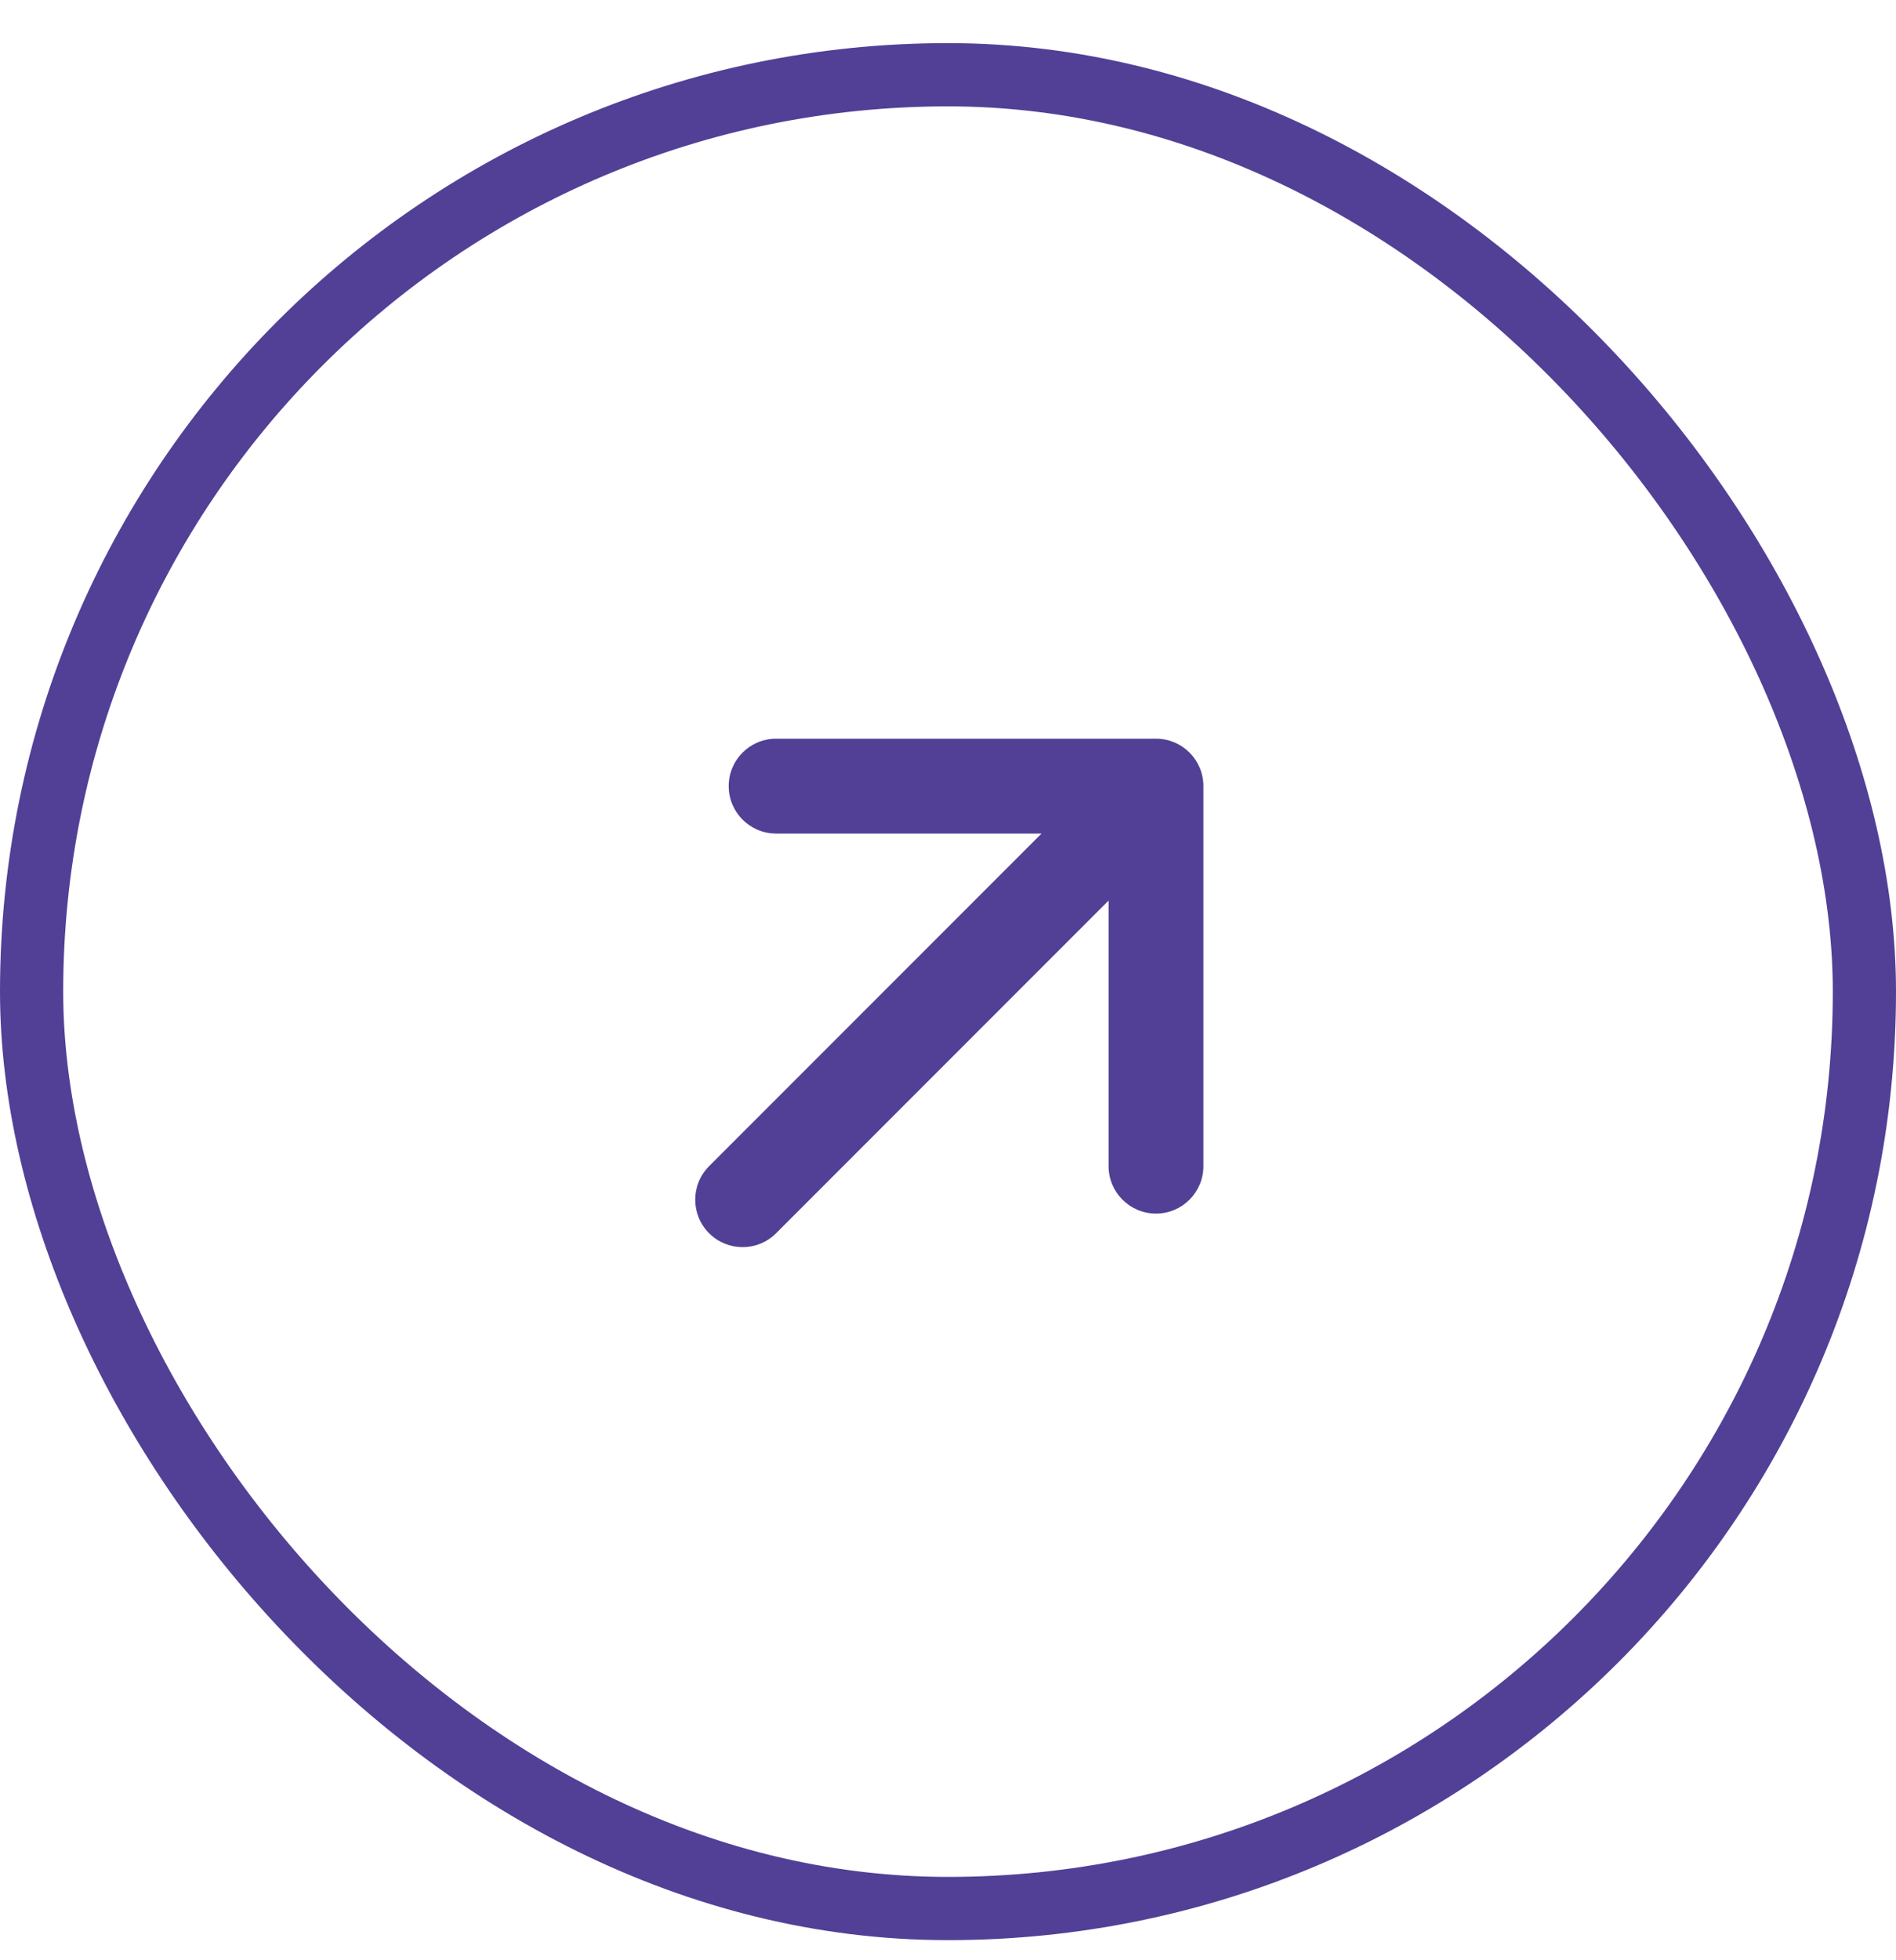
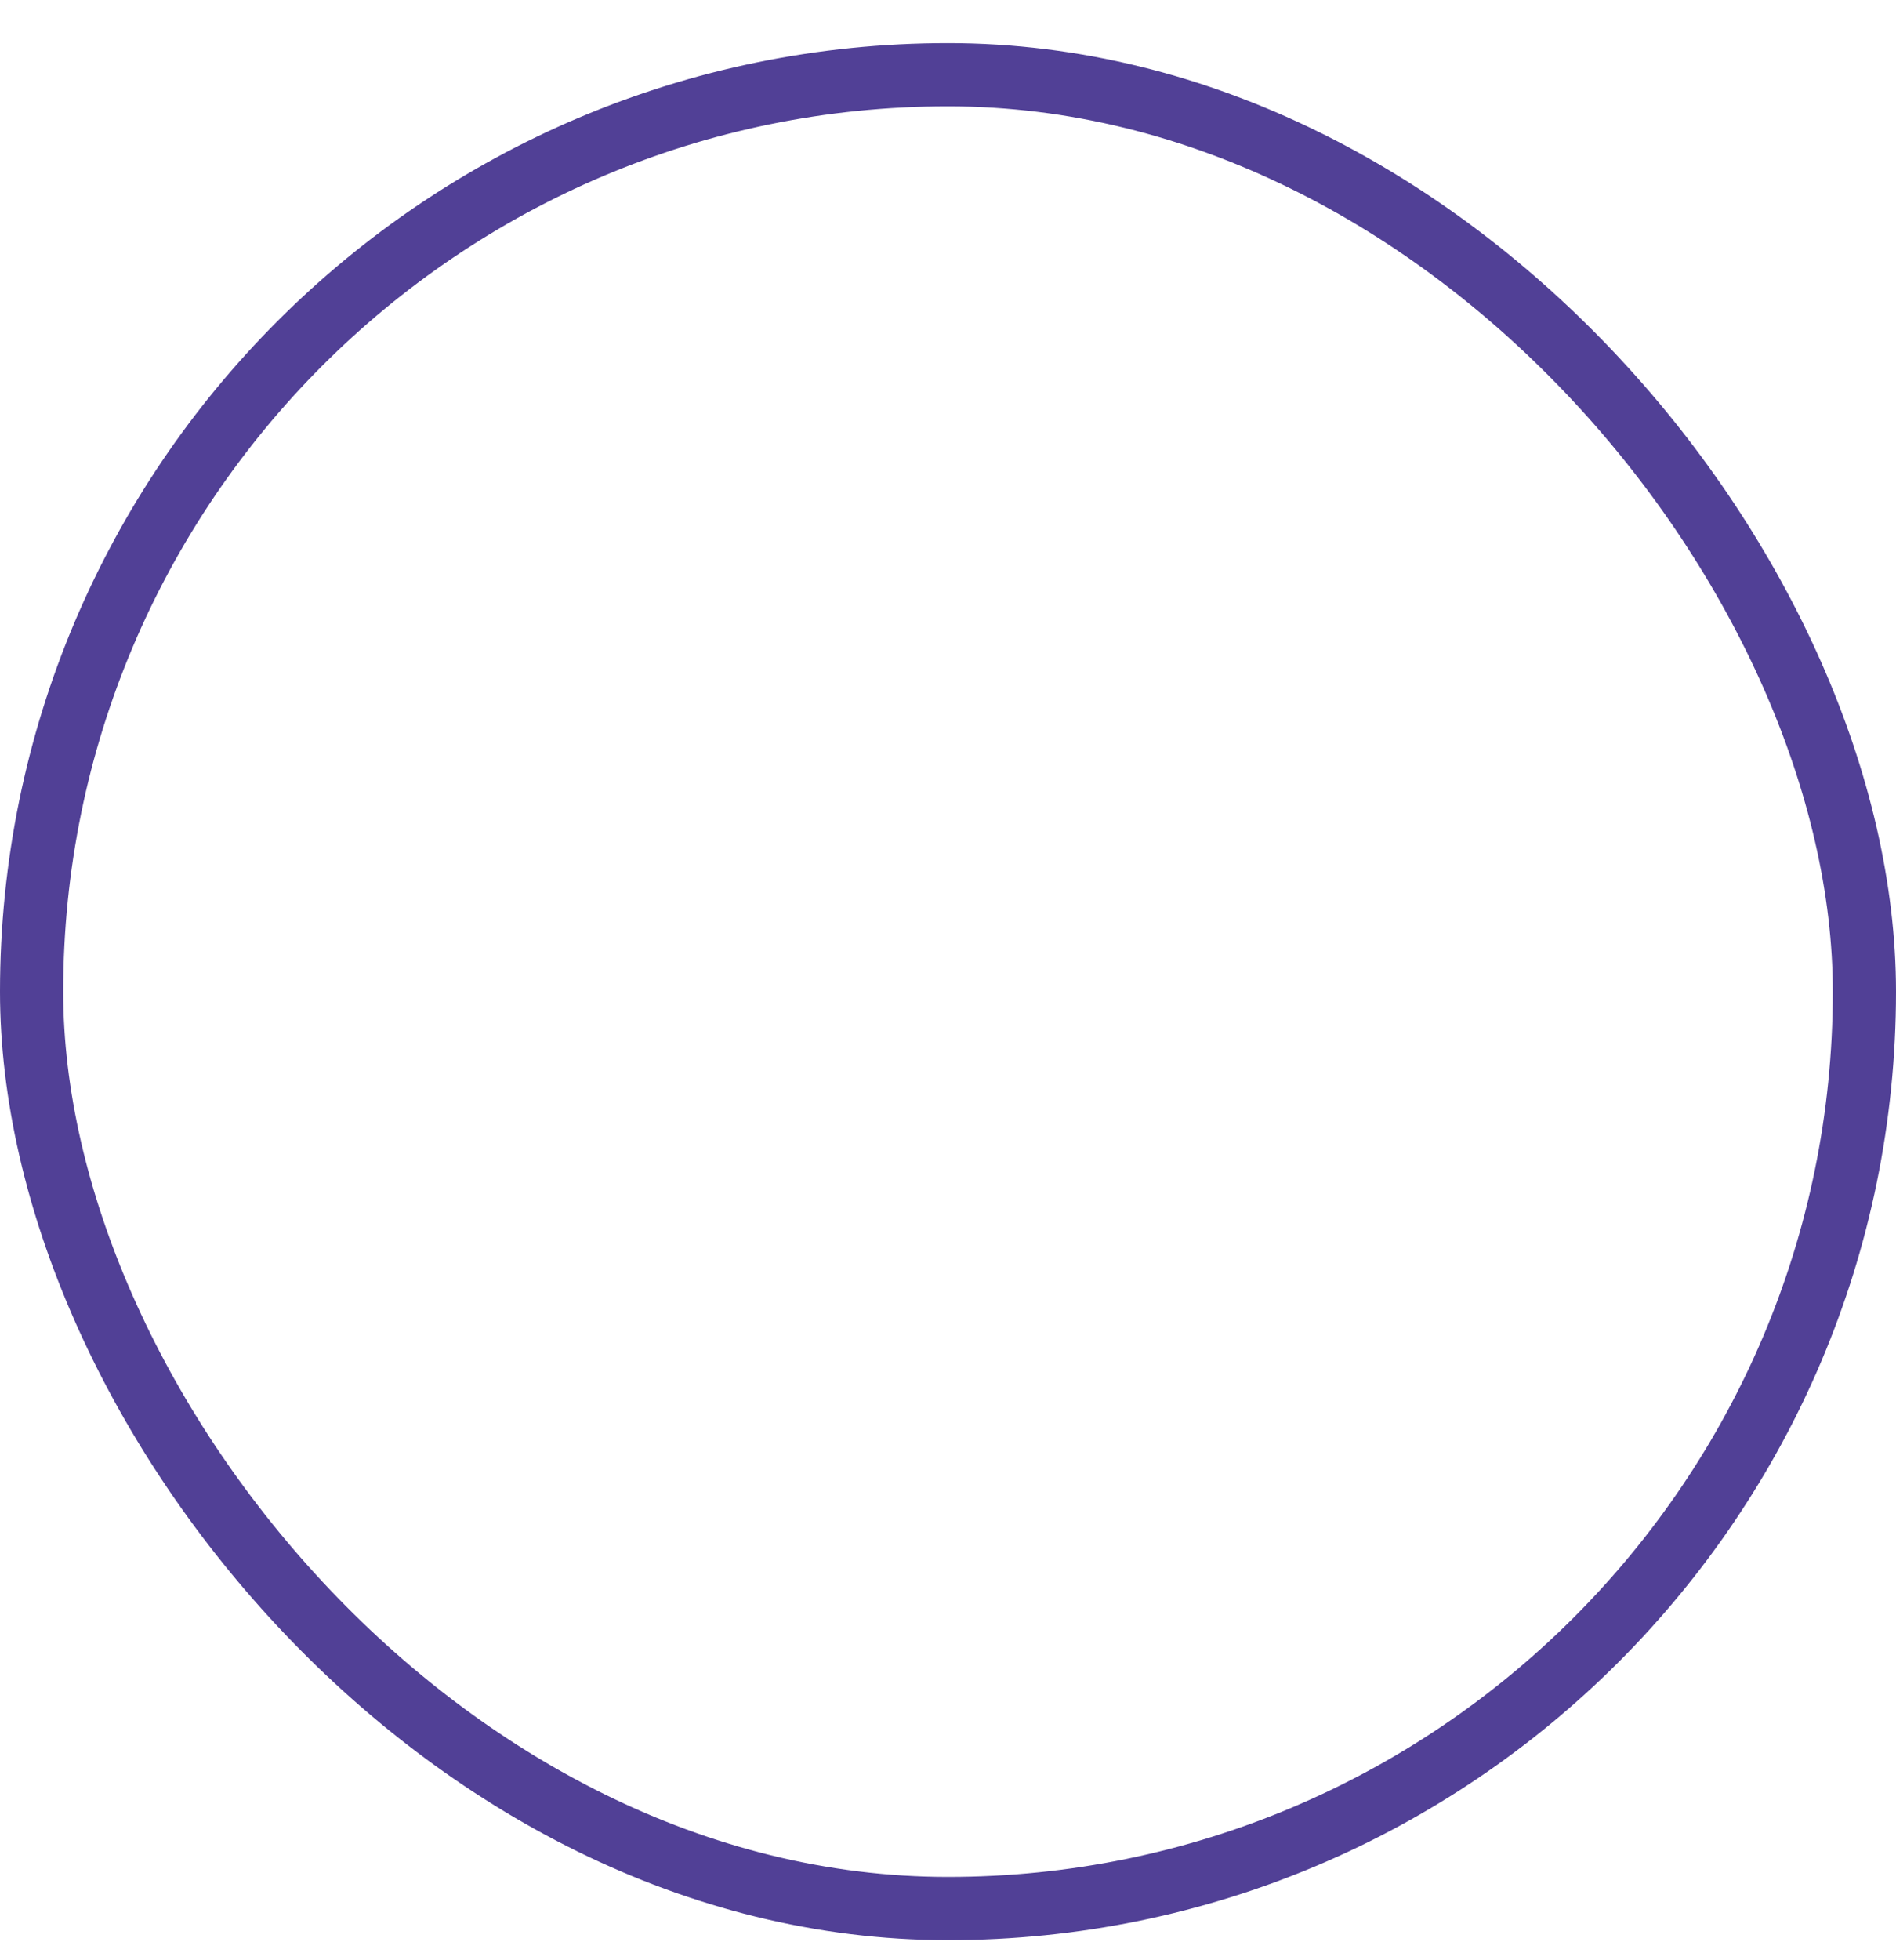
<svg xmlns="http://www.w3.org/2000/svg" width="30" height="31" viewBox="0 0 30 31" fill="none">
  <rect x="0.5" y="1.182" width="29" height="29" rx="14.5" stroke="#514096" />
-   <path fill-rule="evenodd" clip-rule="evenodd" d="M11.53 12.432C11.53 12.017 11.866 11.682 12.28 11.682H18.291C18.705 11.682 19.041 12.017 19.041 12.432V18.442C19.041 18.856 18.705 19.192 18.291 19.192C17.877 19.192 17.541 18.856 17.541 18.442V14.242L12.28 19.503C11.987 19.796 11.513 19.796 11.22 19.503C10.927 19.21 10.927 18.735 11.22 18.442L16.48 13.182H12.28C11.866 13.182 11.53 12.846 11.53 12.432Z" fill="#514096" />
</svg>